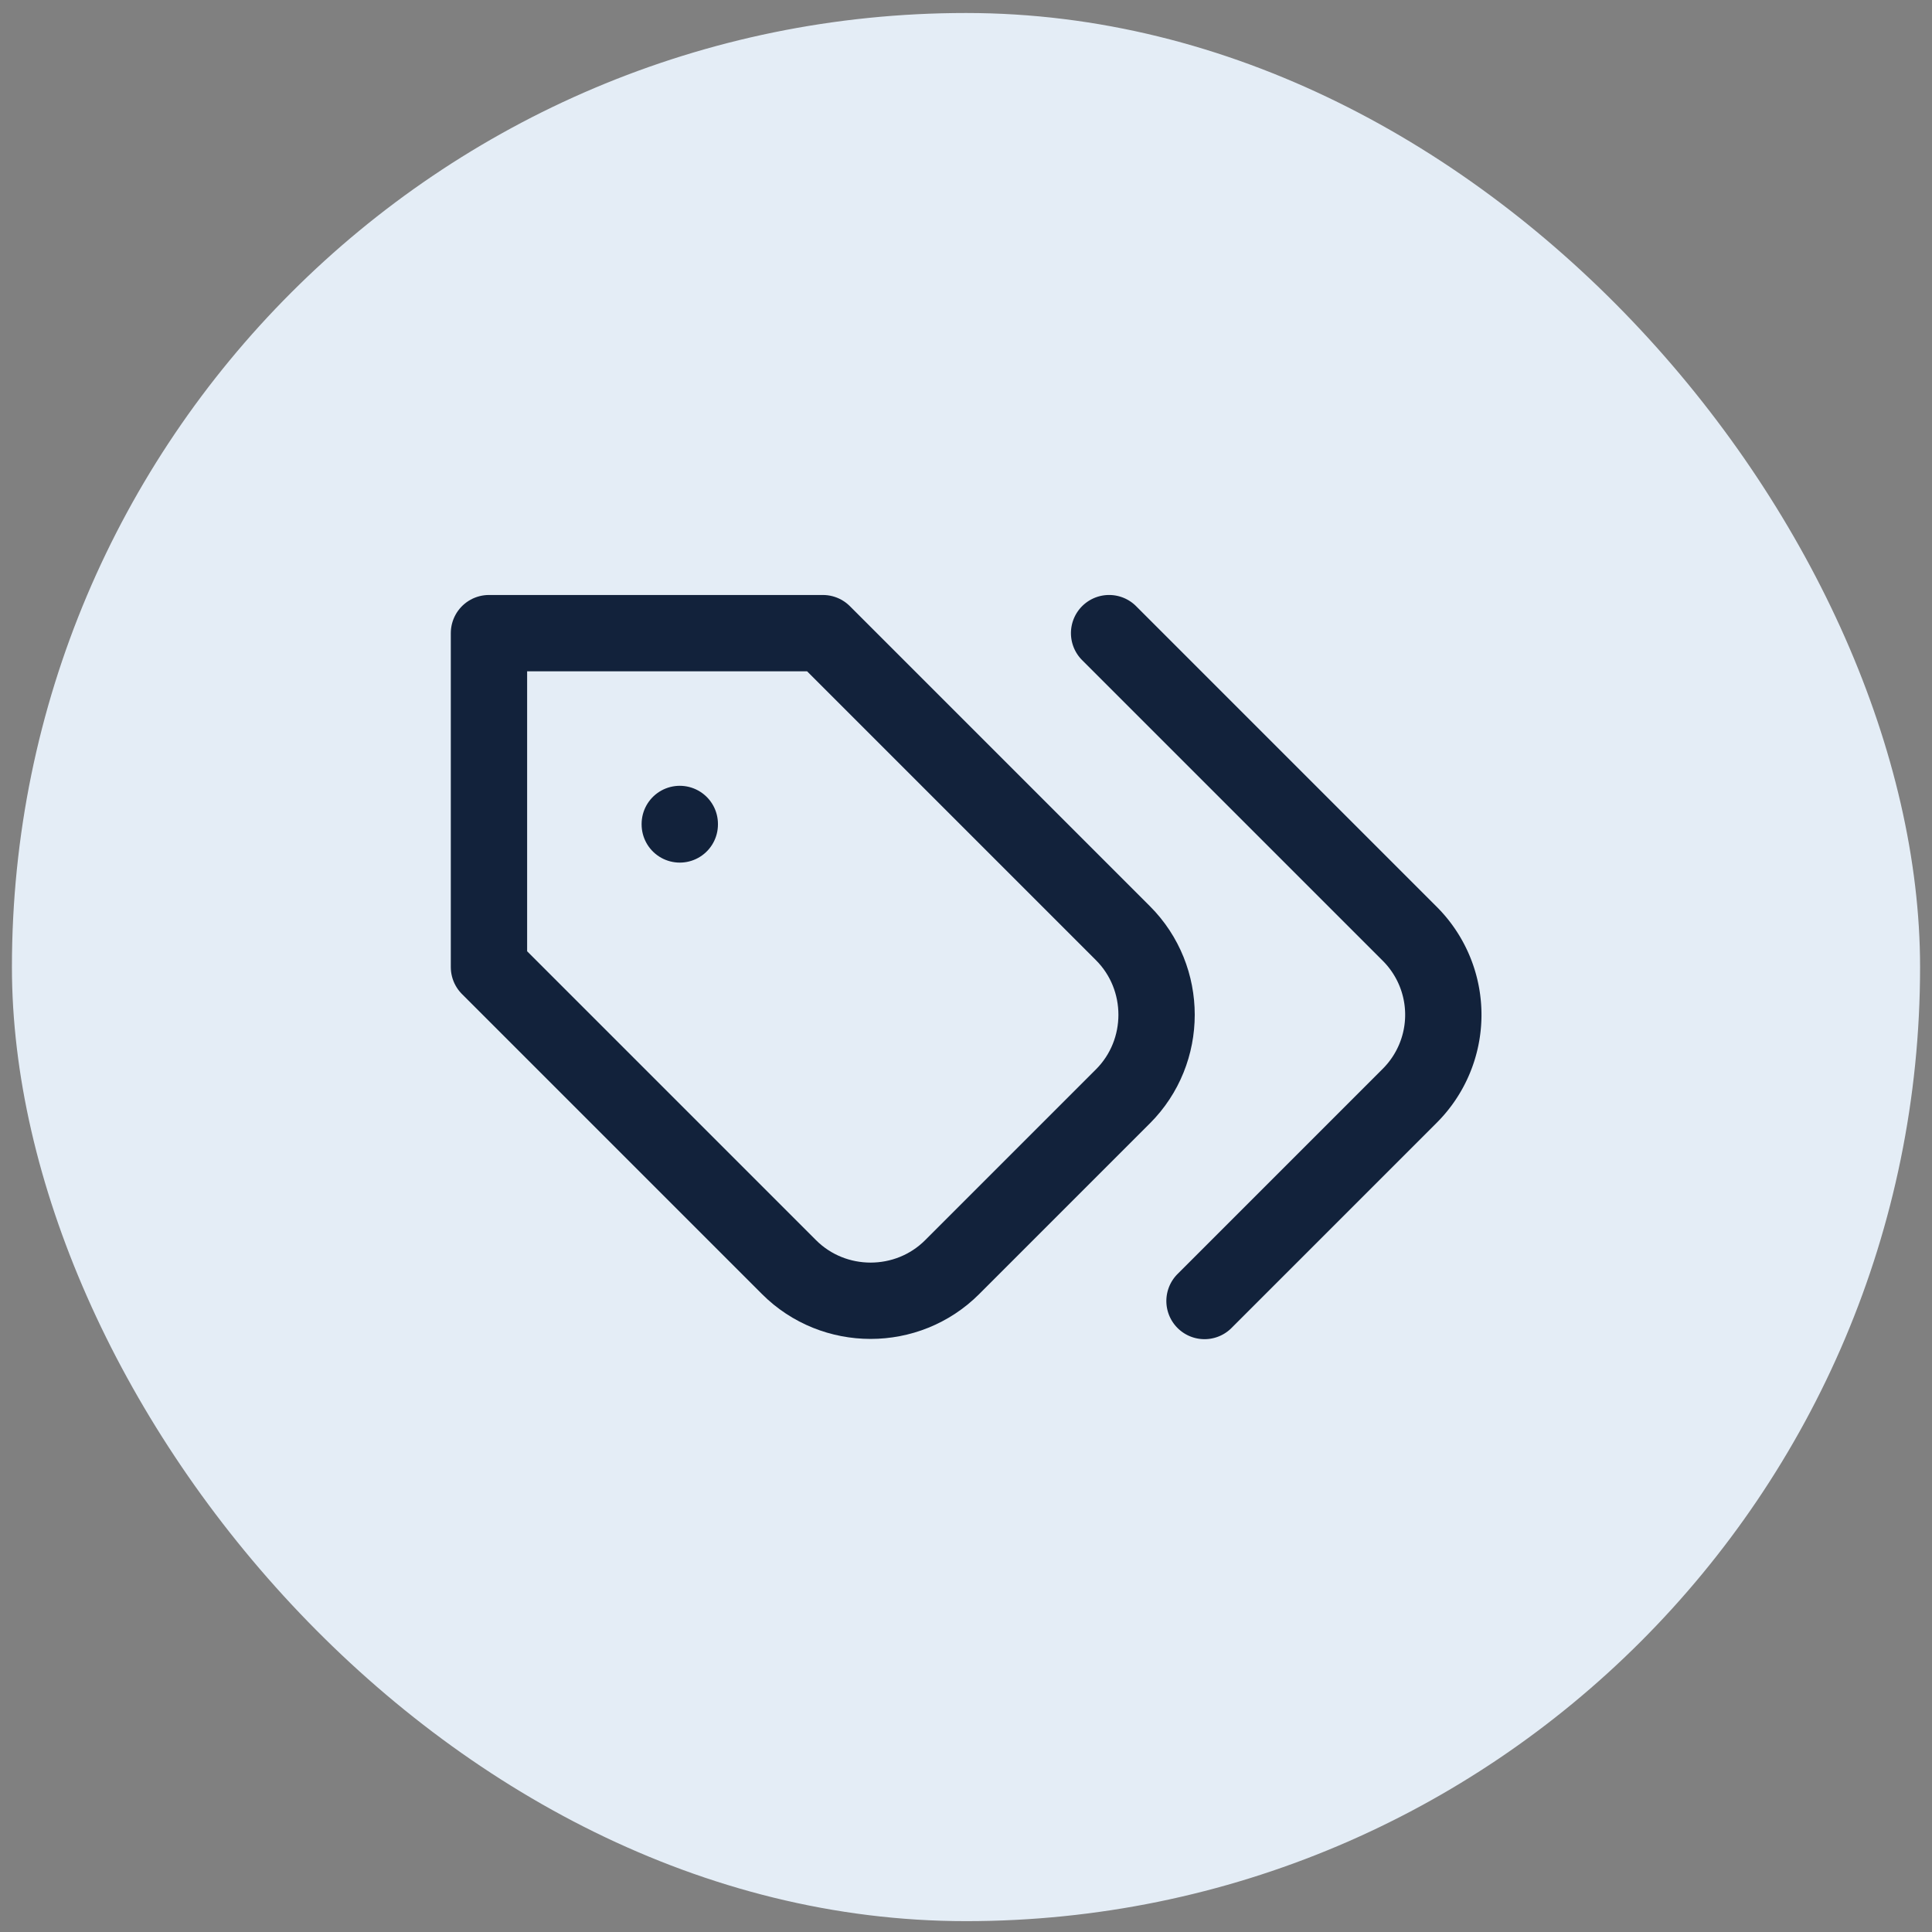
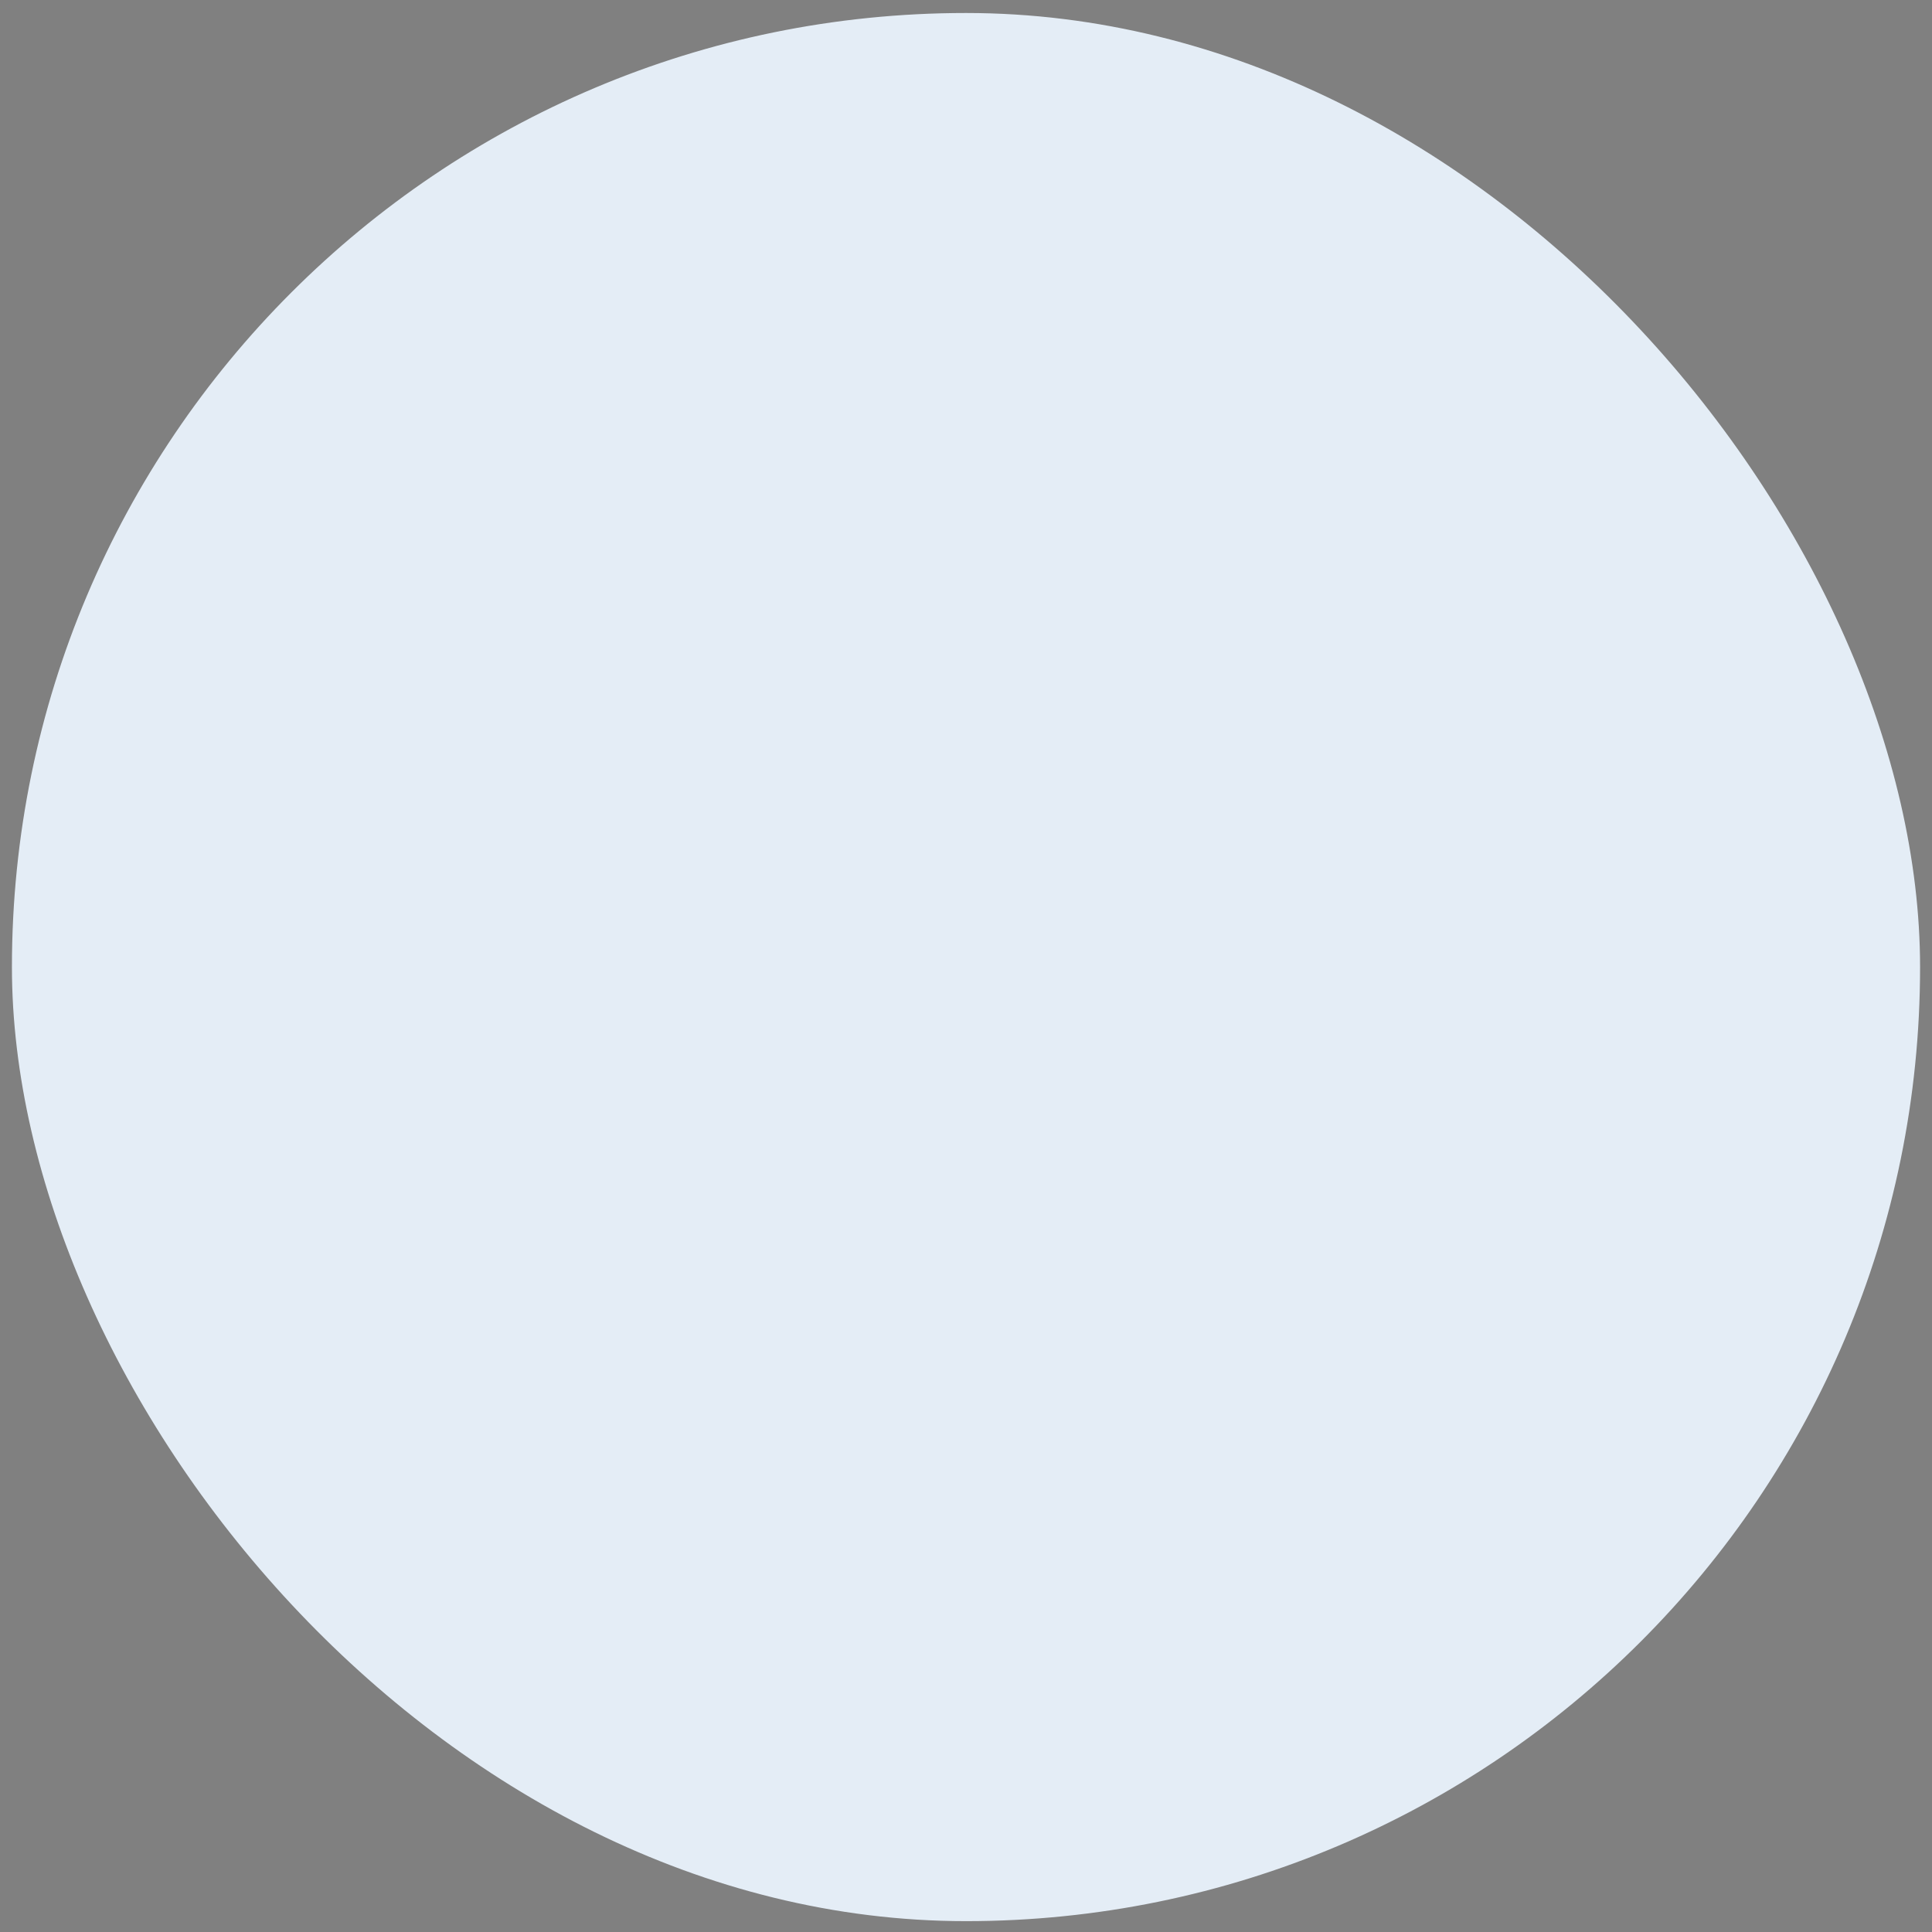
<svg xmlns="http://www.w3.org/2000/svg" width="81" height="81" fill="none">
  <rect width="100%" height="100%" fill="#808080" stroke="none" />
  <rect x=".5" y=".545" width="80" height="80" rx="40" fill="#E4EDF6" />
-   <path d="M34.5 26.545h-14v14l12.58 12.58c1.88 1.88 4.96 1.88 6.84 0l7.16-7.16c1.88-1.88 1.88-4.96 0-6.84L34.5 26.545zm-6 8.02v-.02" stroke="#12223B" stroke-width="3.2" stroke-linecap="round" stroke-linejoin="round" />
-   <path d="M46.5 26.545l12.6 12.6a4.8 4.8 0 010 6.8l-8.6 8.6" stroke="#12223B" stroke-width="3.2" stroke-linecap="round" stroke-linejoin="round" />
</svg>